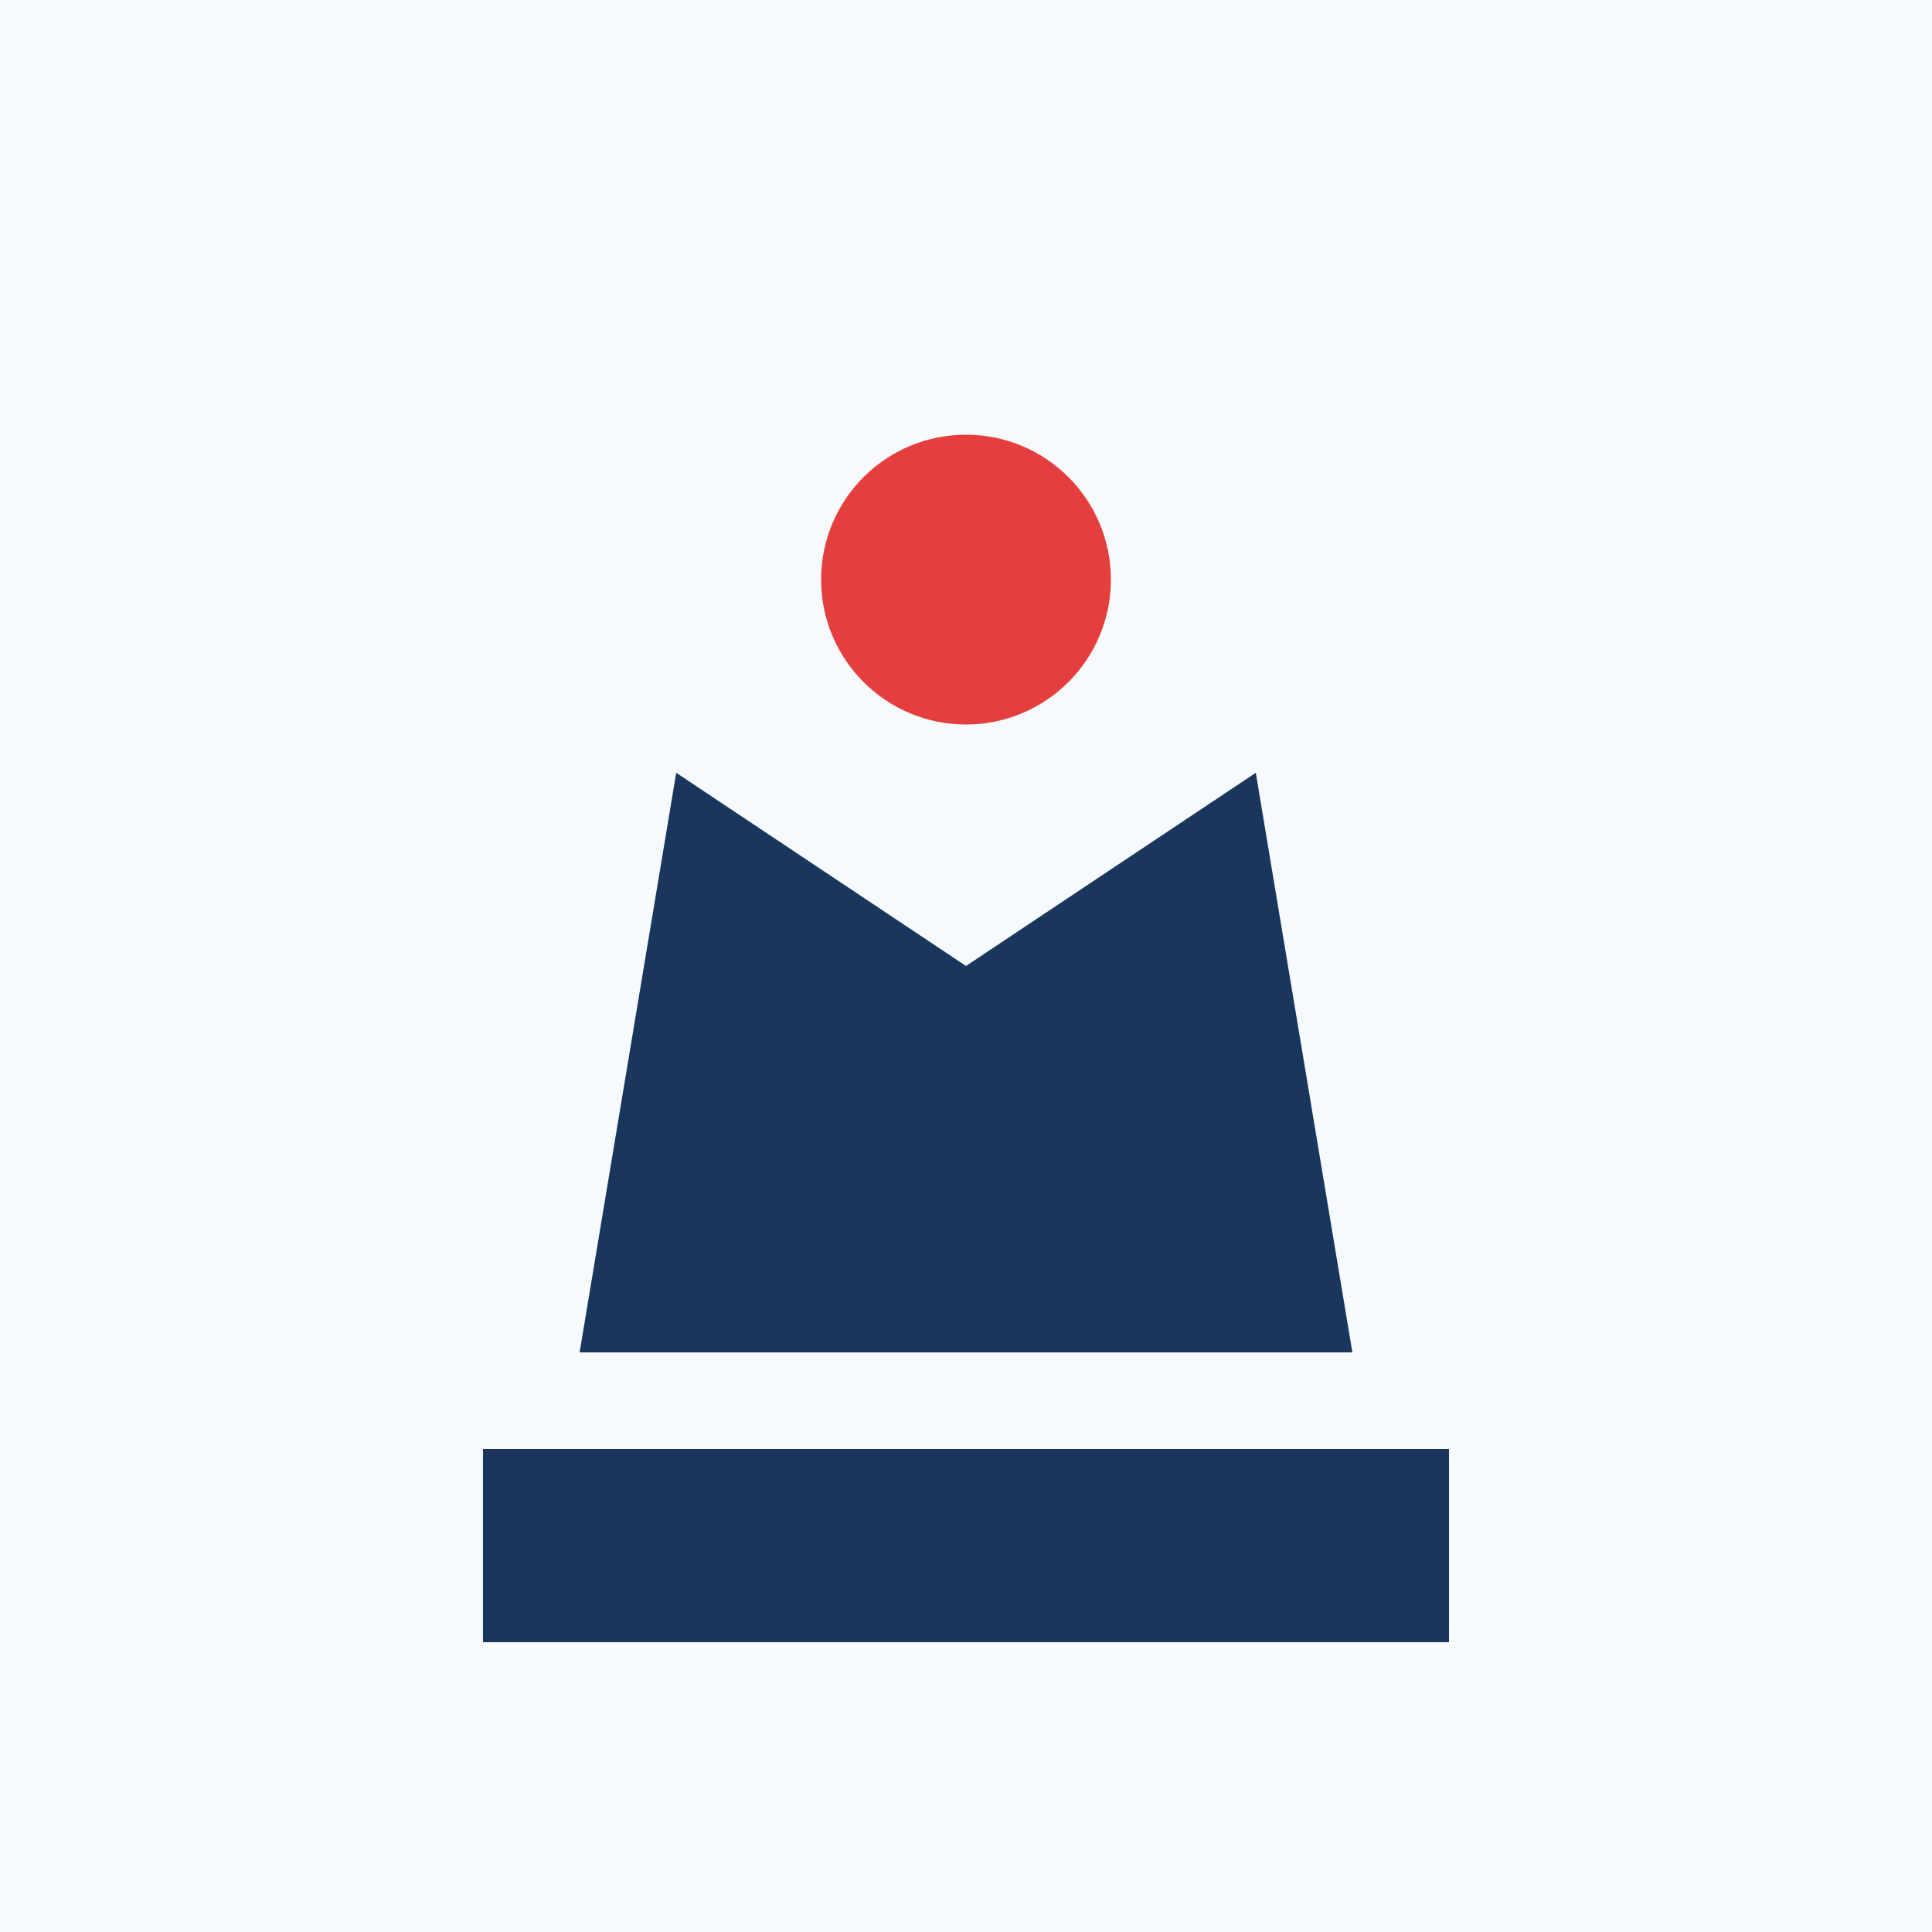
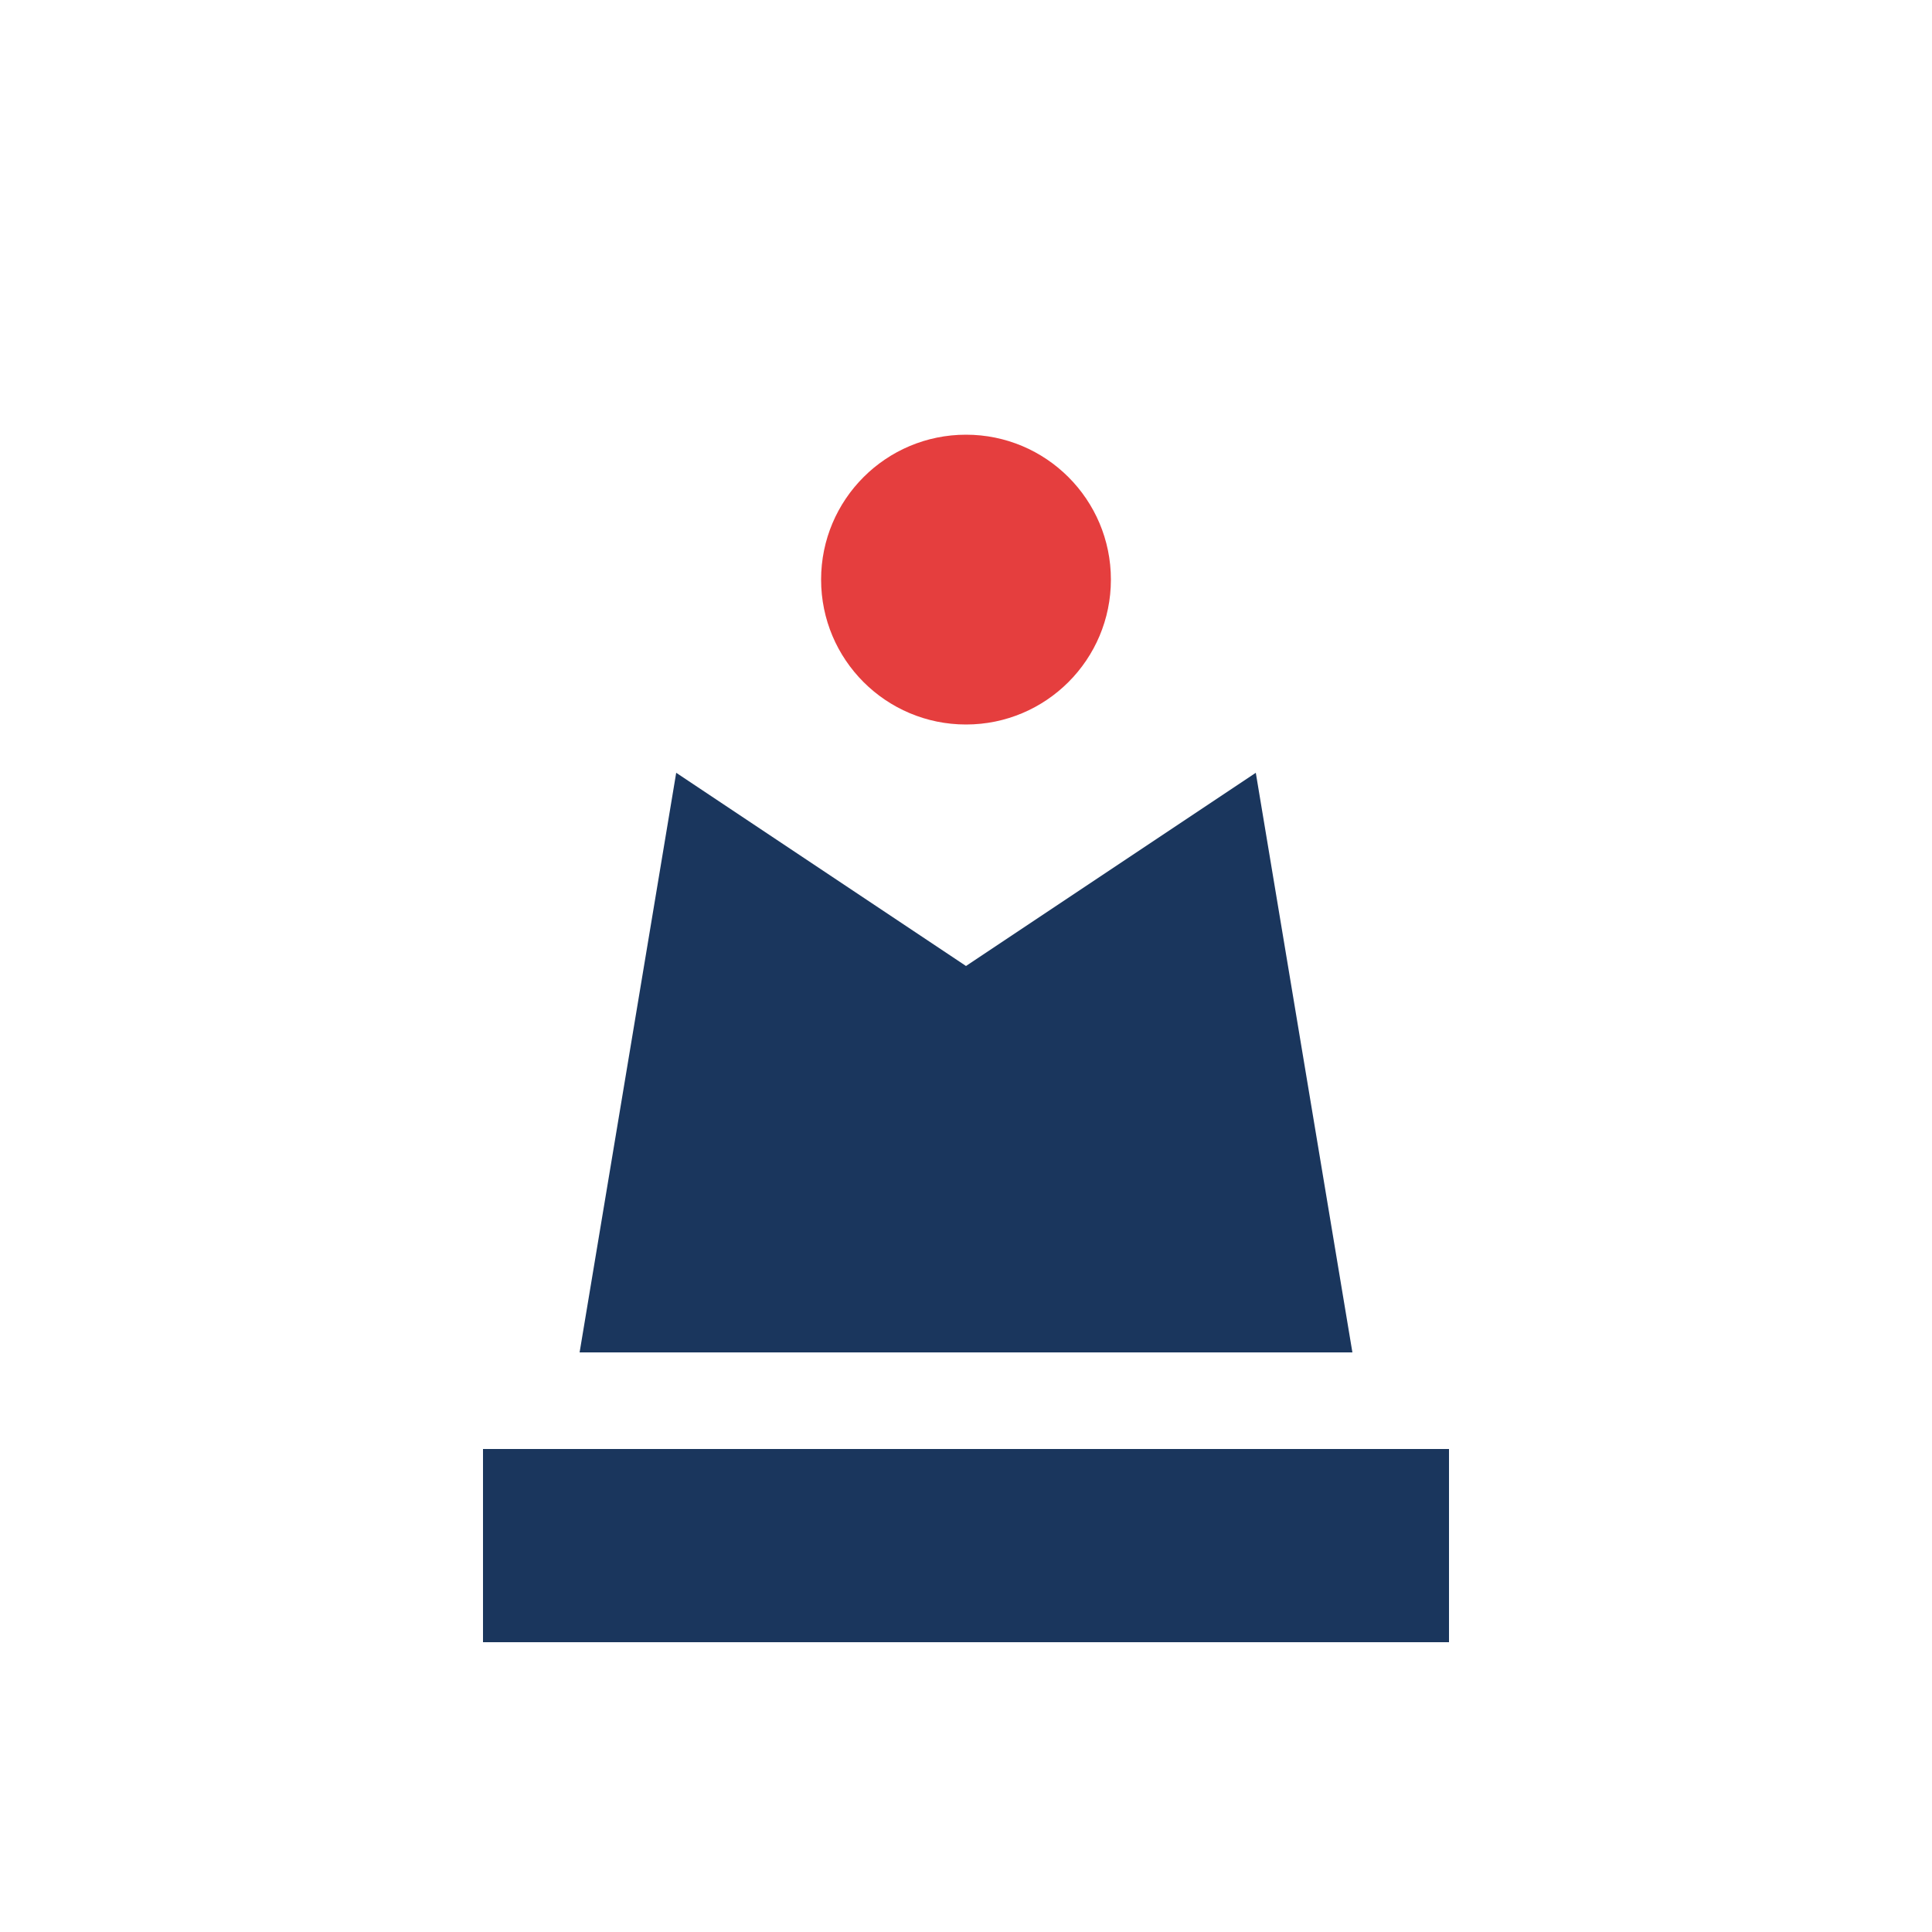
<svg xmlns="http://www.w3.org/2000/svg" viewBox="0 0 200 200">
-   <rect width="200" height="200" fill="#f7fafc" />
  <path d="M60 140 L140 140 L130 80 L100 100 L70 80 Z" fill="#1a365d" />
  <circle cx="100" cy="60" r="15" fill="#e53e3e" />
  <rect x="50" y="150" width="100" height="20" fill="#1a365d" />
</svg>